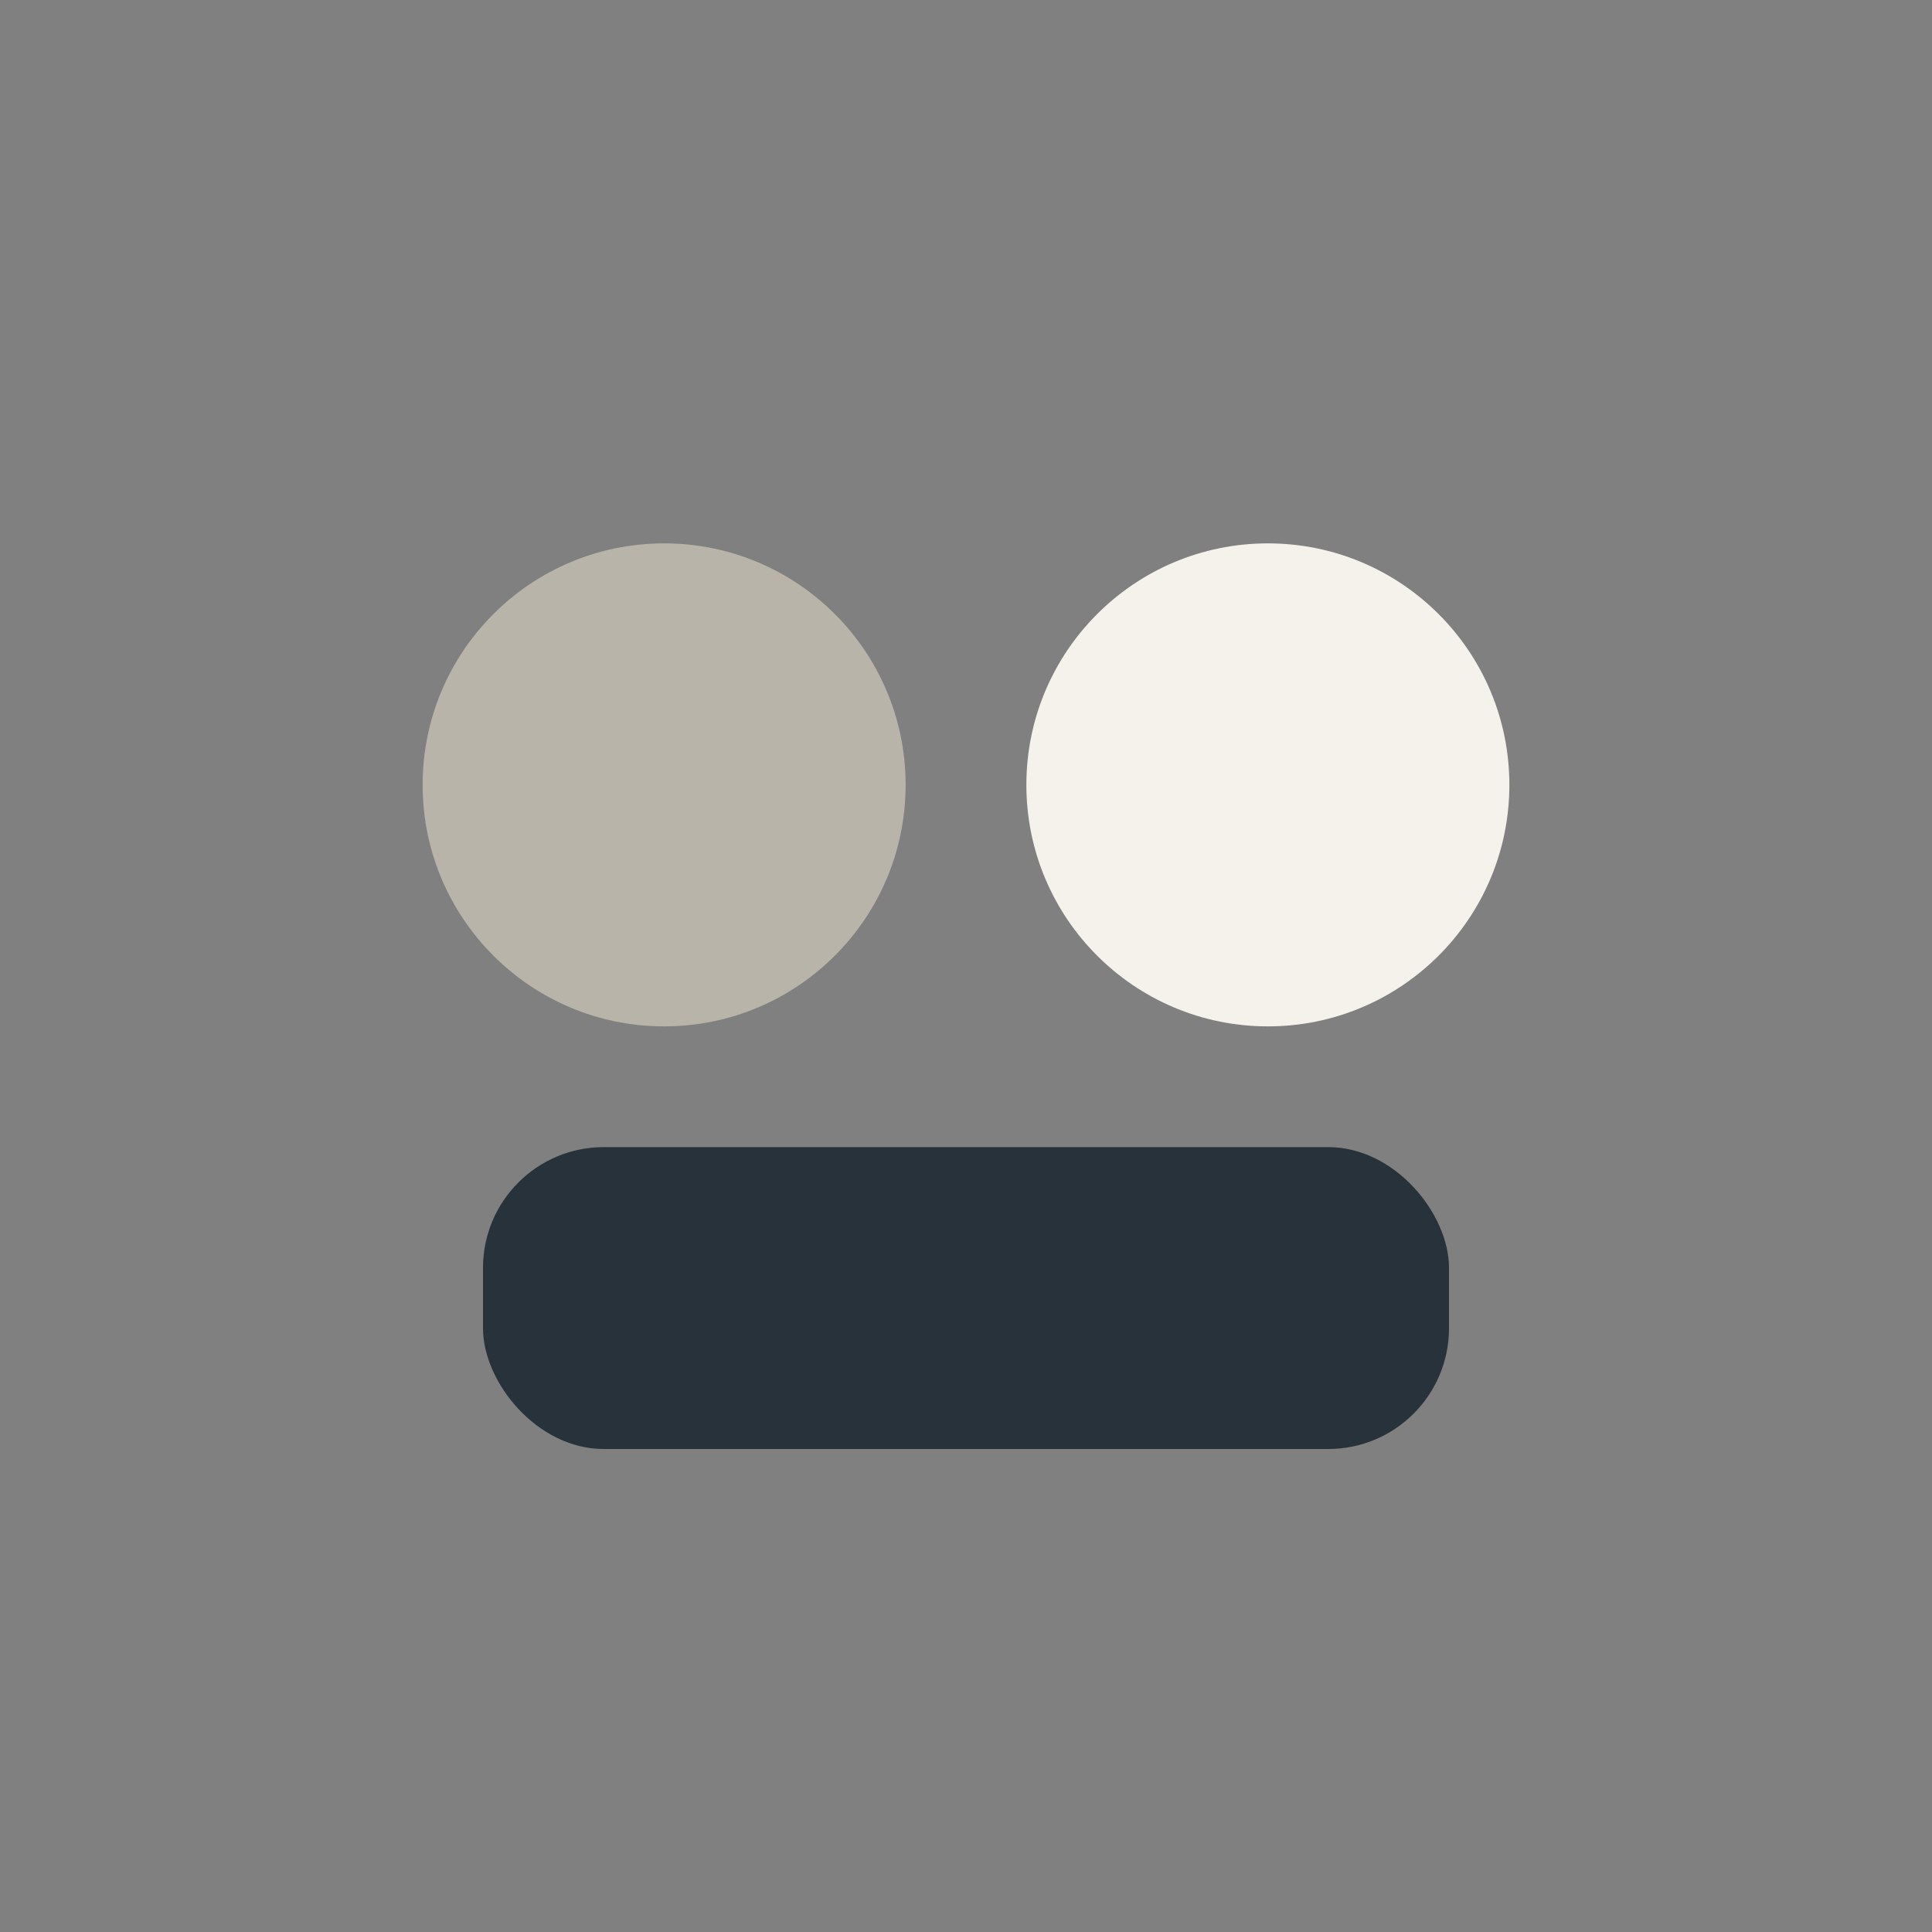
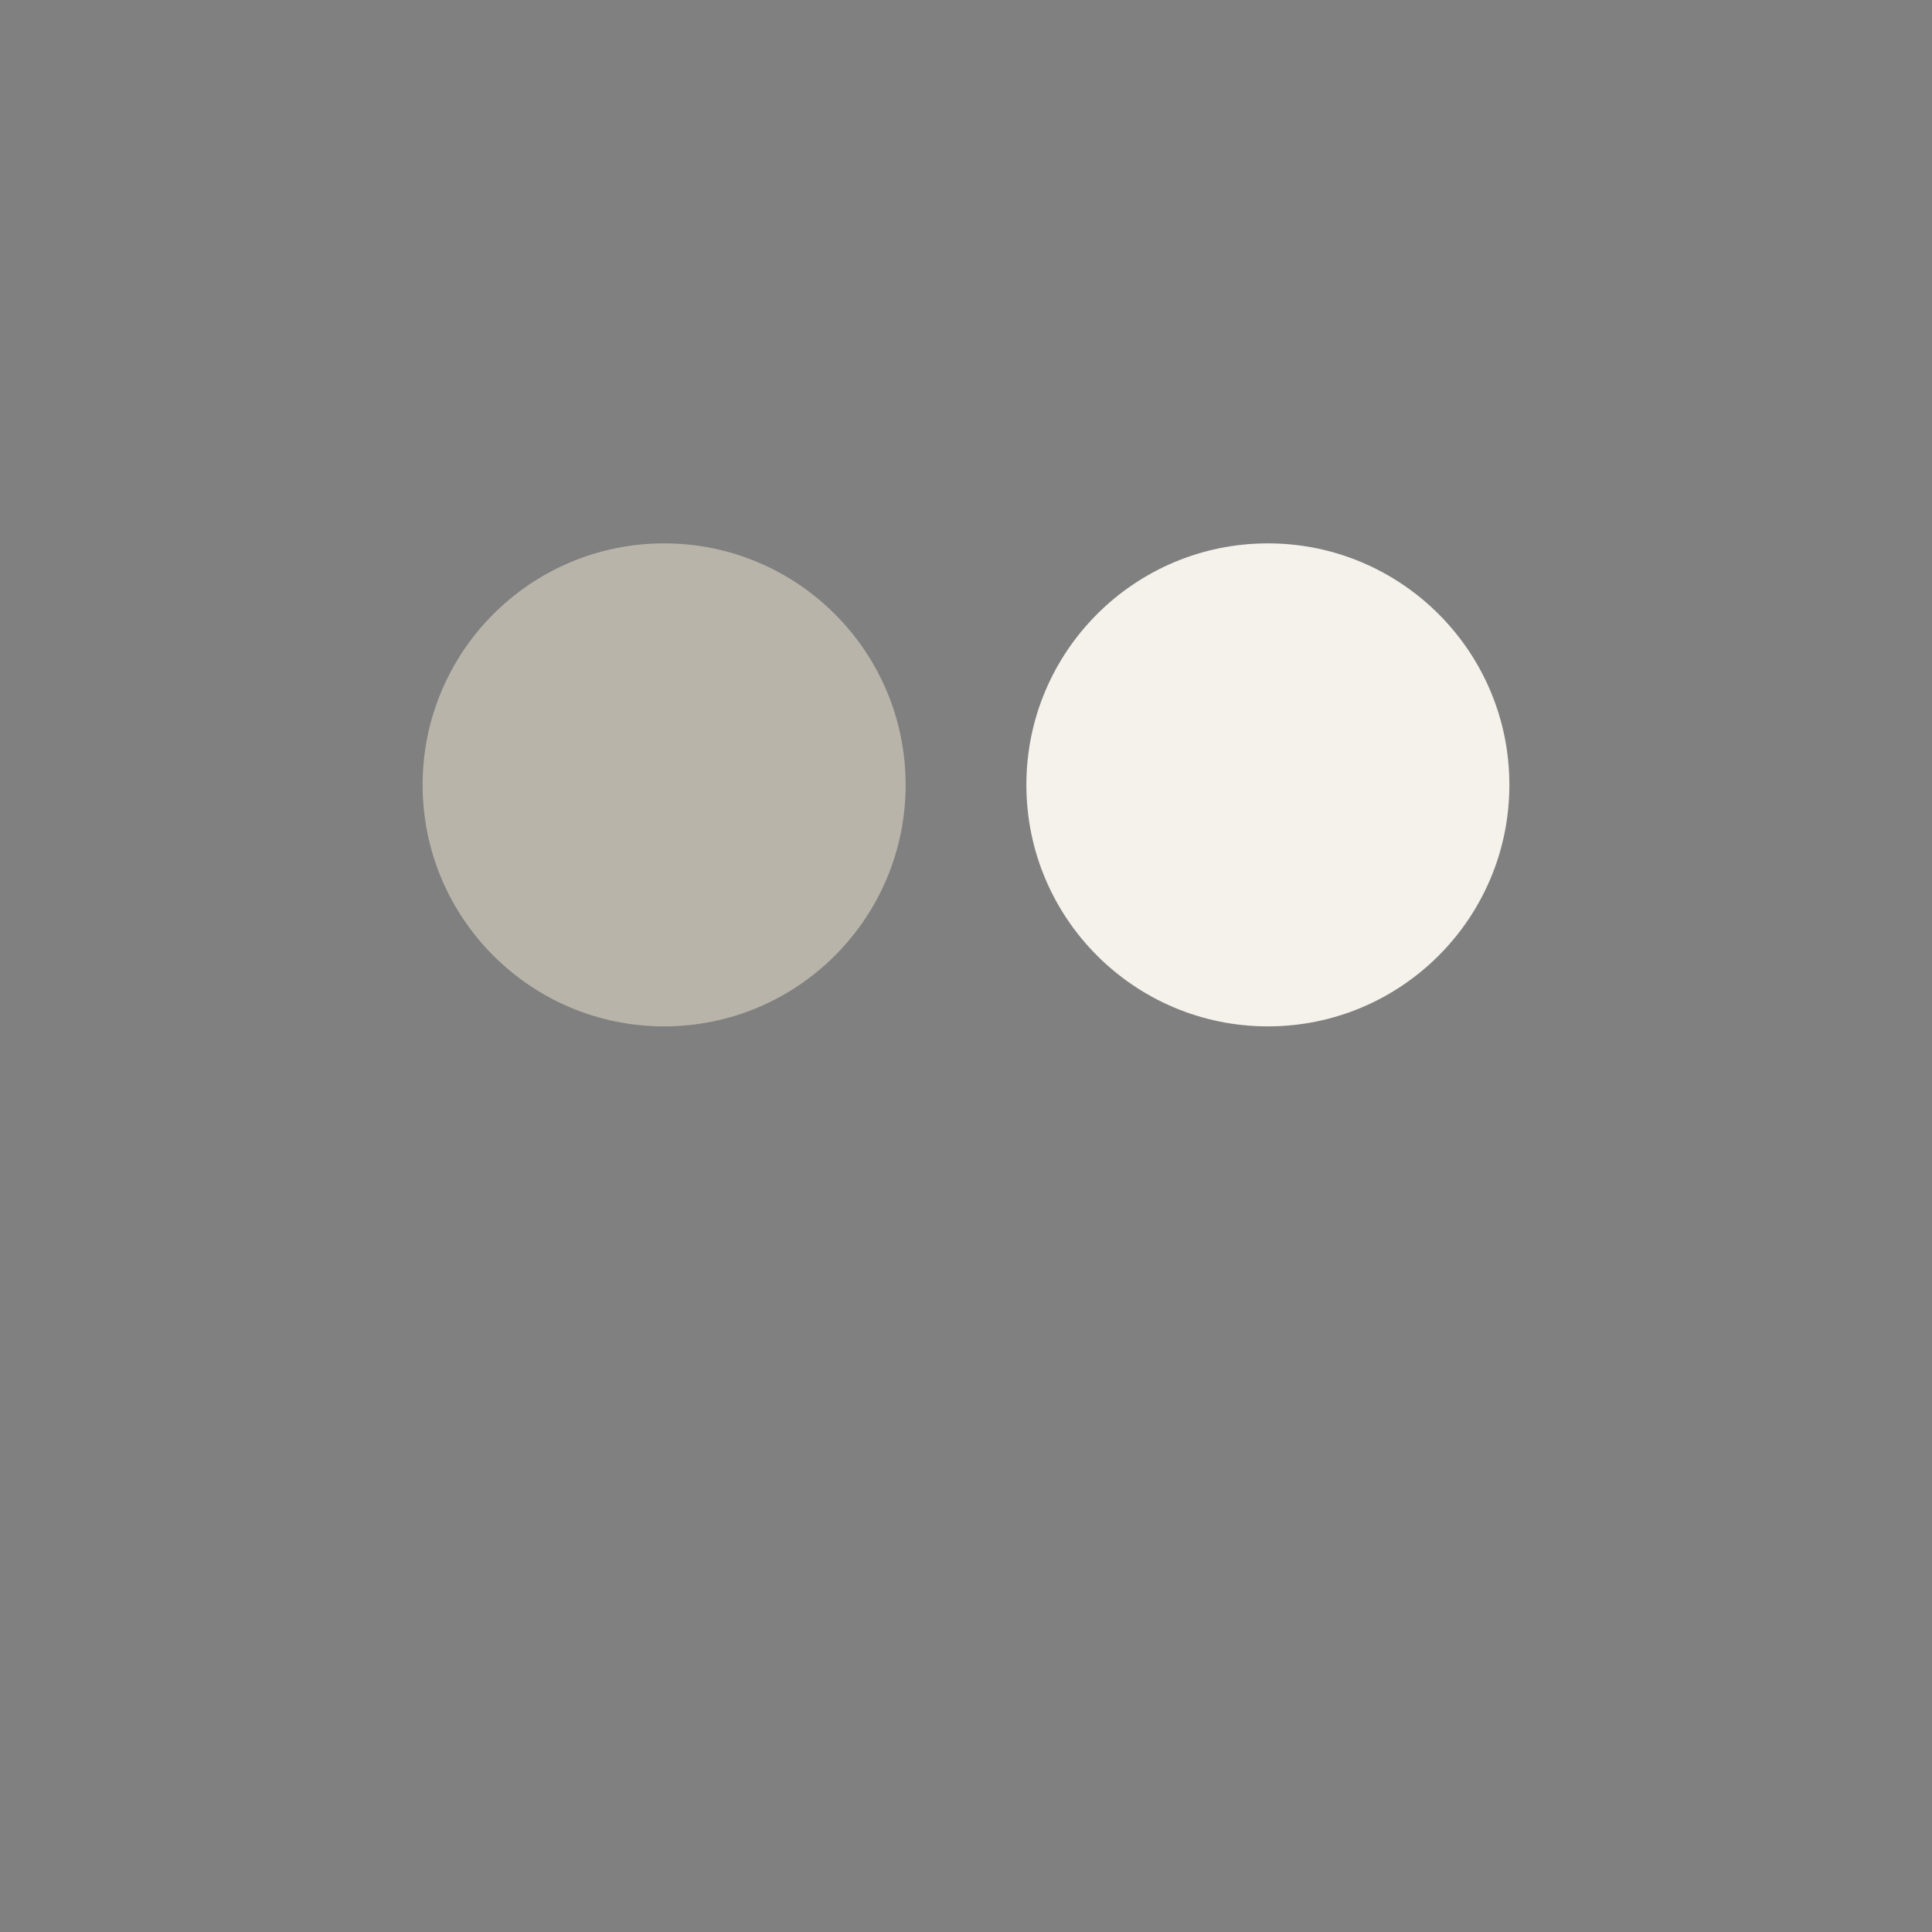
<svg xmlns="http://www.w3.org/2000/svg" width="32" height="32" viewBox="0 0 32 32">
  <rect x="0" y="0" width="32" height="32" fill="#808080" stroke="none" />
  <circle cx="11" cy="13" r="4" fill="#B8B4A9" />
  <circle cx="21" cy="13" r="4" fill="#F5F2EB" />
-   <rect x="8" y="19" width="16" height="5" rx="2" fill="#27323A" />
</svg>